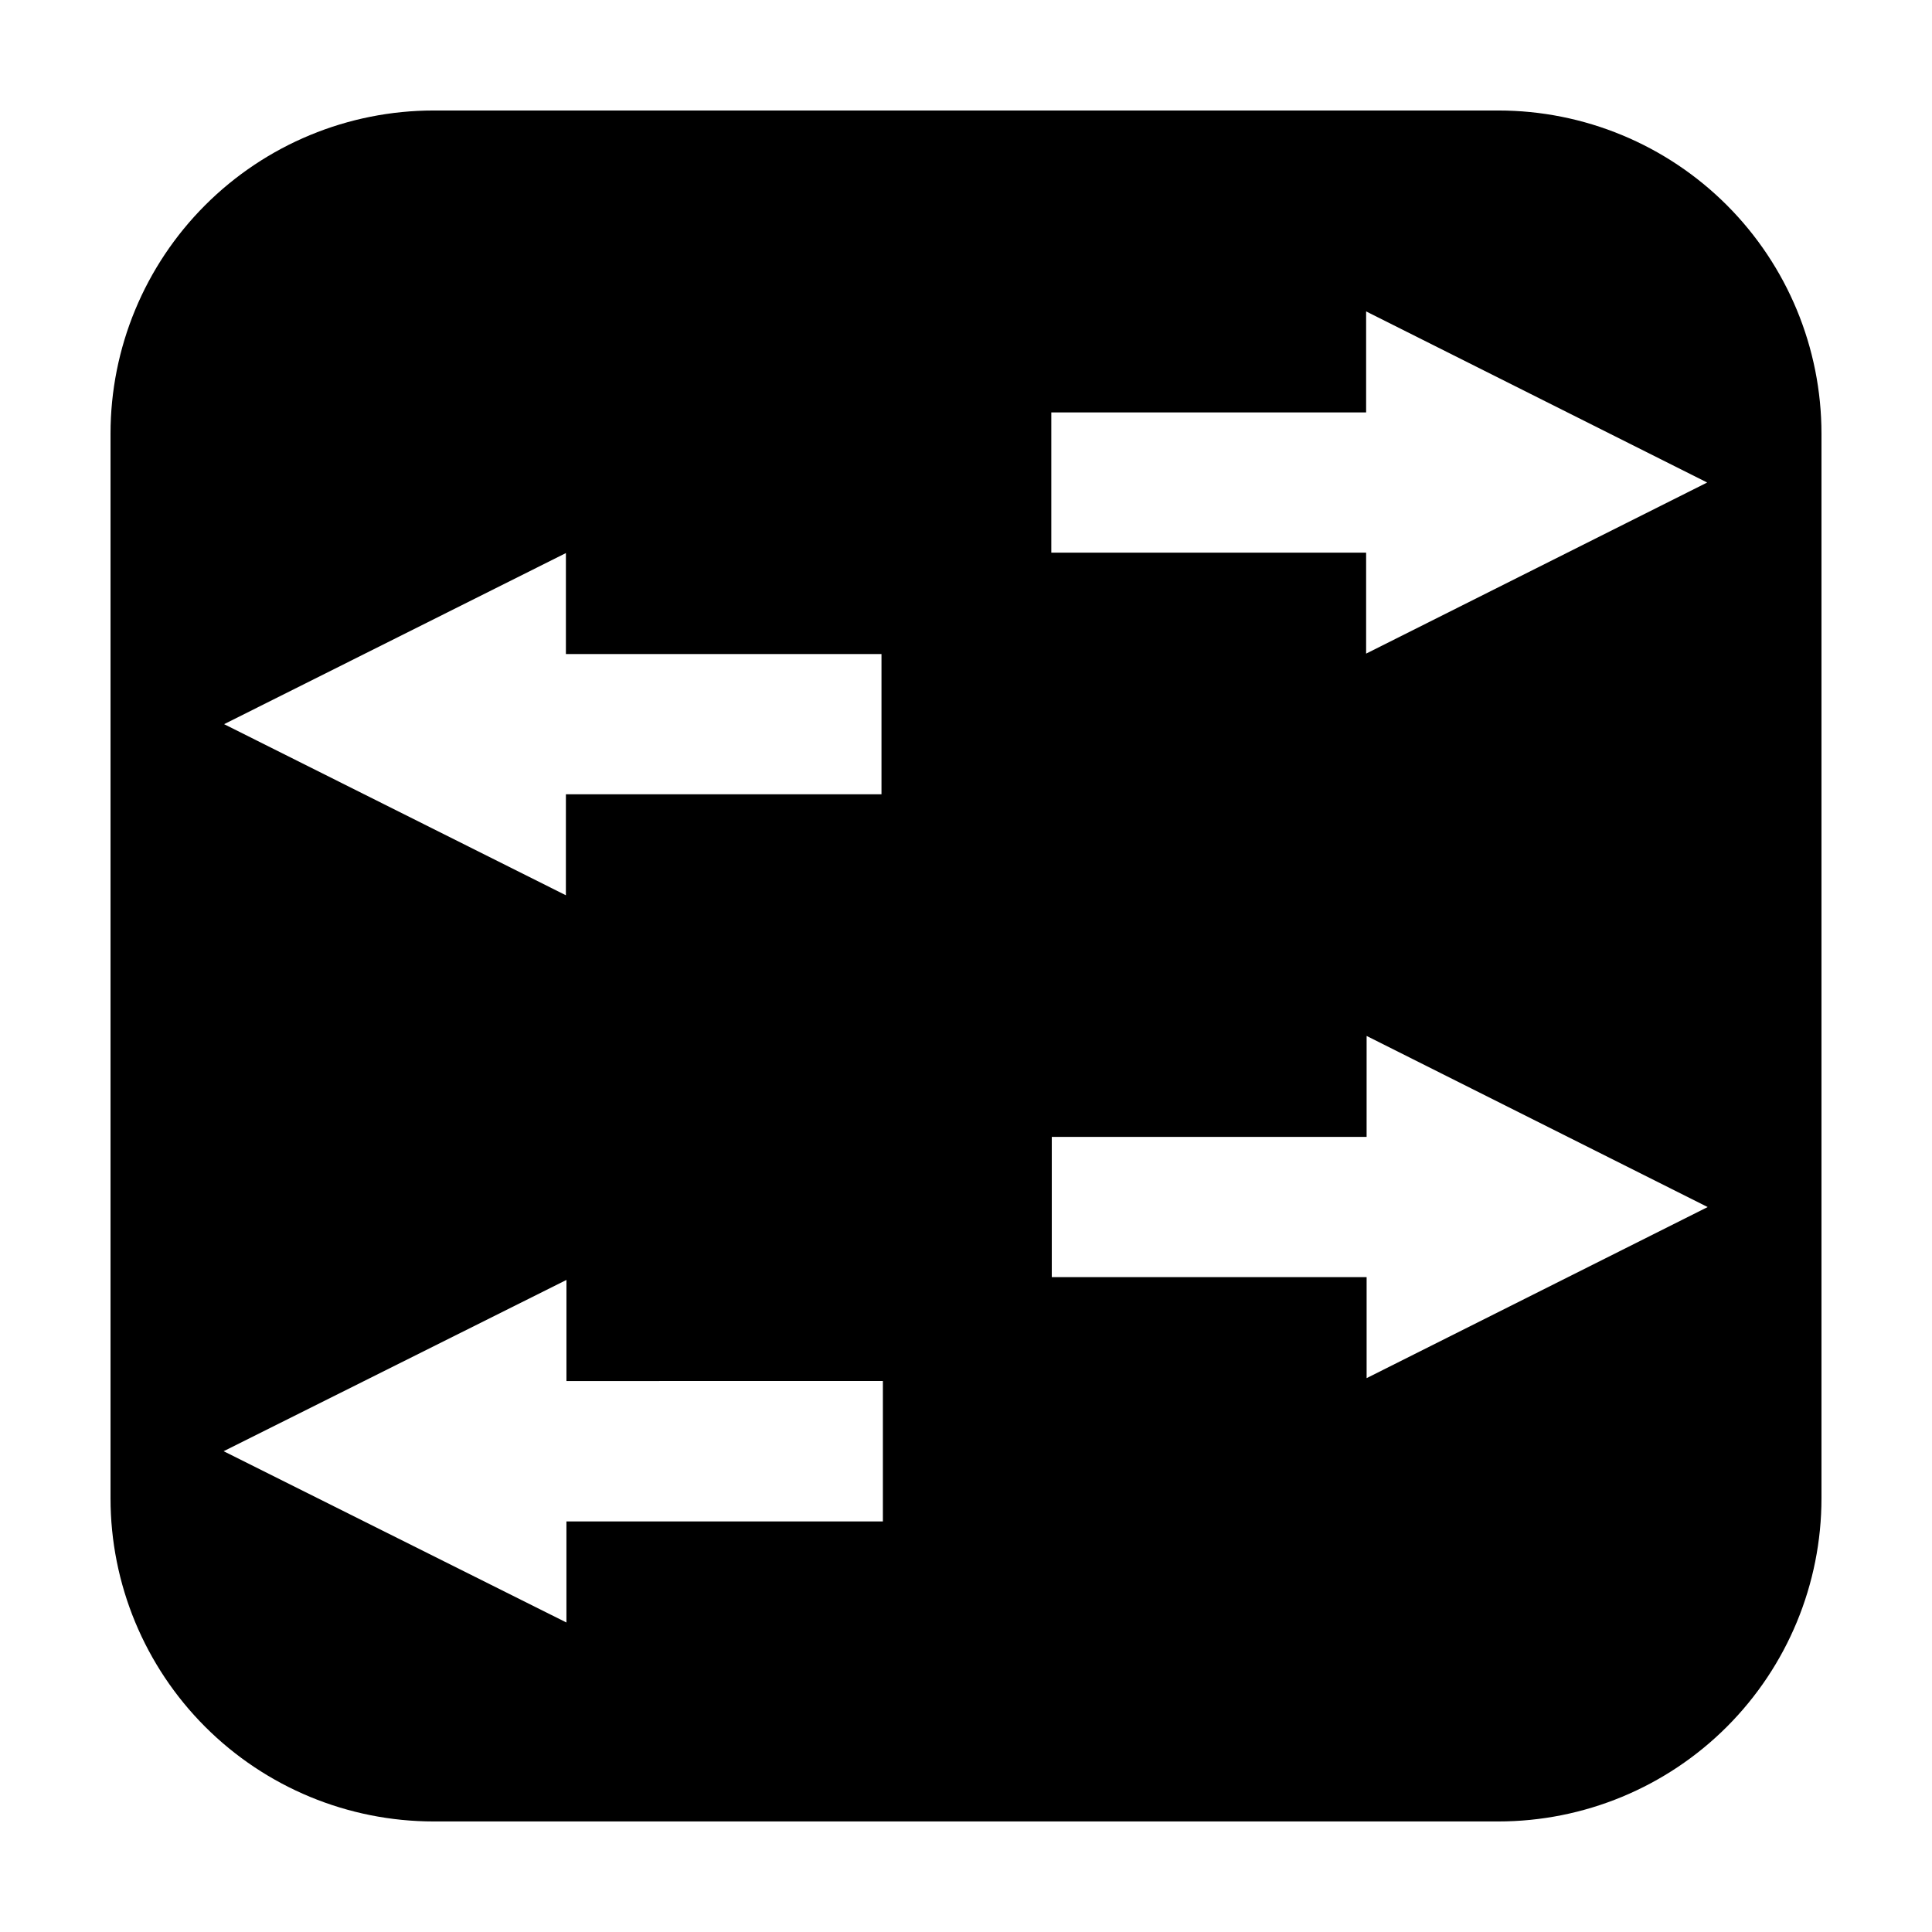
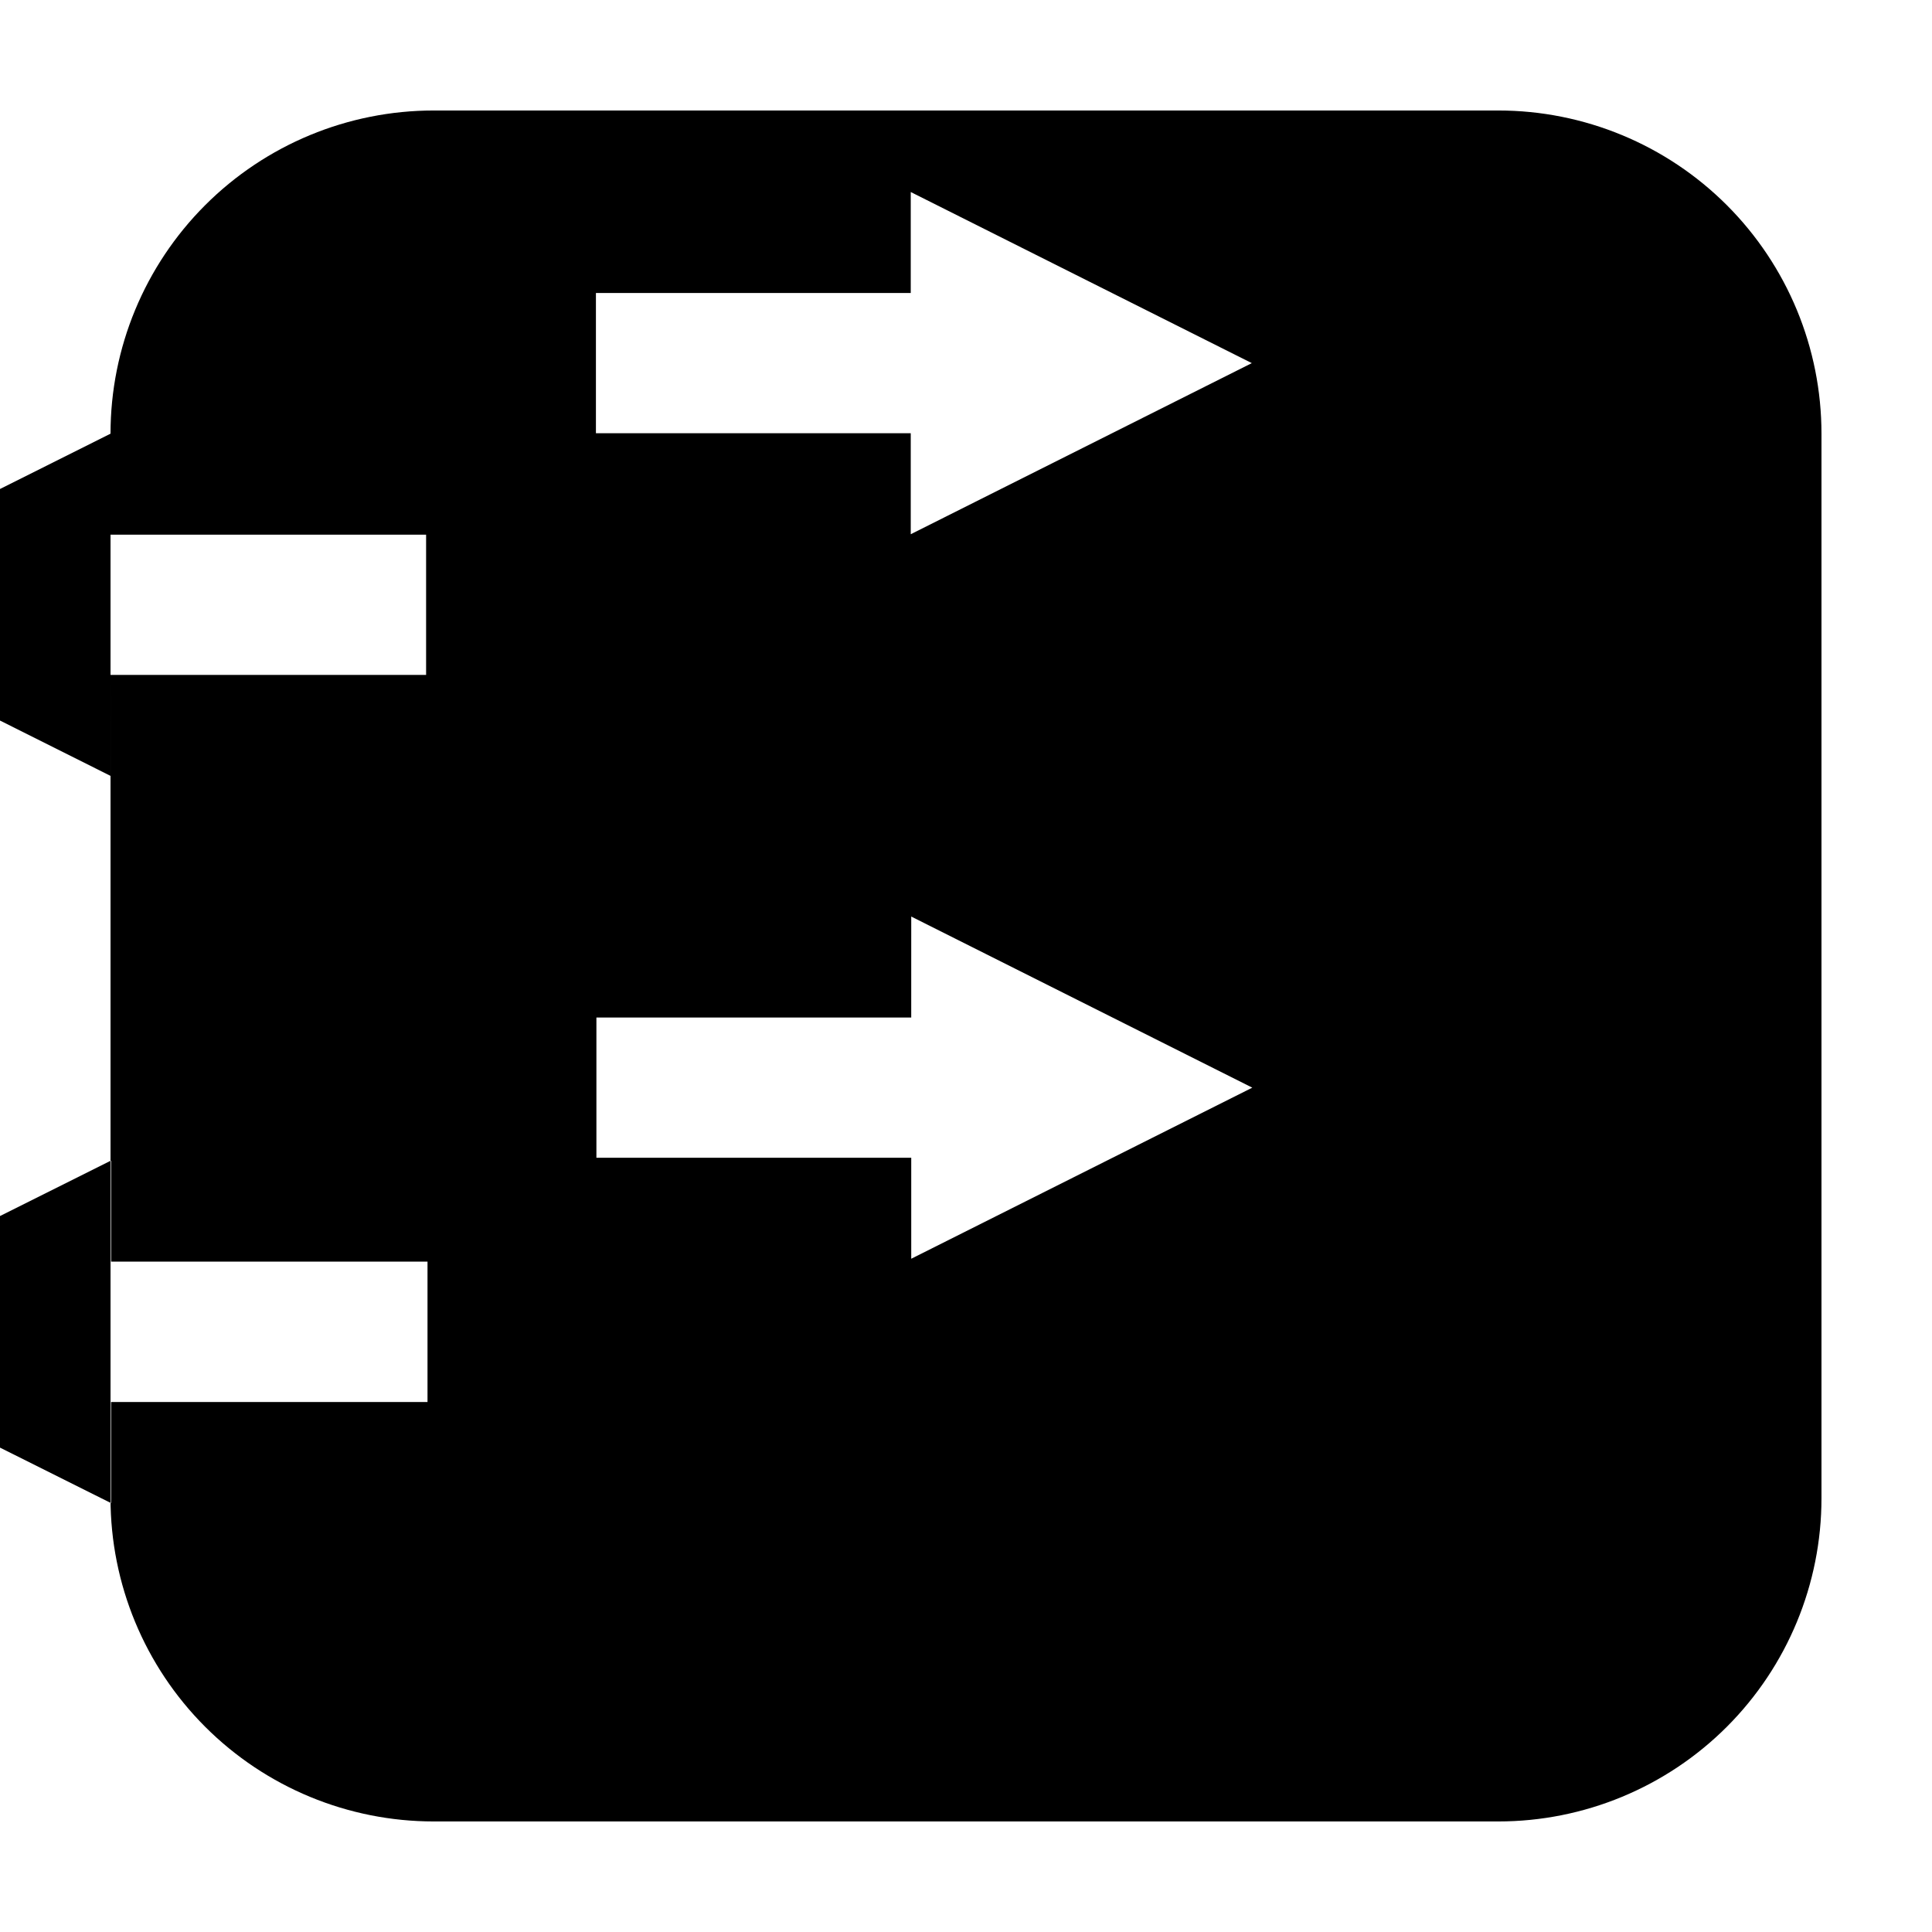
<svg xmlns="http://www.w3.org/2000/svg" fill="#000000" width="800px" height="800px" version="1.1" viewBox="144 144 512 512">
-   <path d="m173.29 258.93v282.13c0 22.715 9.023 44.5 25.086 60.562 16.062 16.059 37.844 25.082 60.562 25.082h282.13c22.715 0 44.5-9.023 60.562-25.082 16.059-16.062 25.082-37.848 25.082-60.562v-282.13c0-22.719-9.023-44.5-25.082-60.562-16.062-16.062-37.848-25.086-60.562-25.086h-282.13c-22.719 0-44.5 9.023-60.562 25.086s-25.086 37.844-25.086 60.562zm120.68 31.641v26.758h83.633v37.168h-83.633l-0.004 26.758-90.578-45.344zm84.004 256.62h-83.863v26.789l-90.848-45.395 90.852-45.387v26.789l83.859-0.004zm44.633-293.9h83.43v-26.762l90.383 45.344-90.383 45.344v-26.758h-83.43zm83.562 255.93v-26.762h-83.434v-37.164h83.43l0.004-26.758 90.383 45.344z" />
+   <path d="m173.29 258.93v282.13c0 22.715 9.023 44.5 25.086 60.562 16.062 16.059 37.844 25.082 60.562 25.082h282.13c22.715 0 44.5-9.023 60.562-25.082 16.059-16.062 25.082-37.848 25.082-60.562v-282.13c0-22.719-9.023-44.5-25.082-60.562-16.062-16.062-37.848-25.086-60.562-25.086h-282.13c-22.719 0-44.5 9.023-60.562 25.086s-25.086 37.844-25.086 60.562zv26.758h83.633v37.168h-83.633l-0.004 26.758-90.578-45.344zm84.004 256.62h-83.863v26.789l-90.848-45.395 90.852-45.387v26.789l83.859-0.004zm44.633-293.9h83.43v-26.762l90.383 45.344-90.383 45.344v-26.758h-83.43zm83.562 255.93v-26.762h-83.434v-37.164h83.43l0.004-26.758 90.383 45.344z" />
</svg>